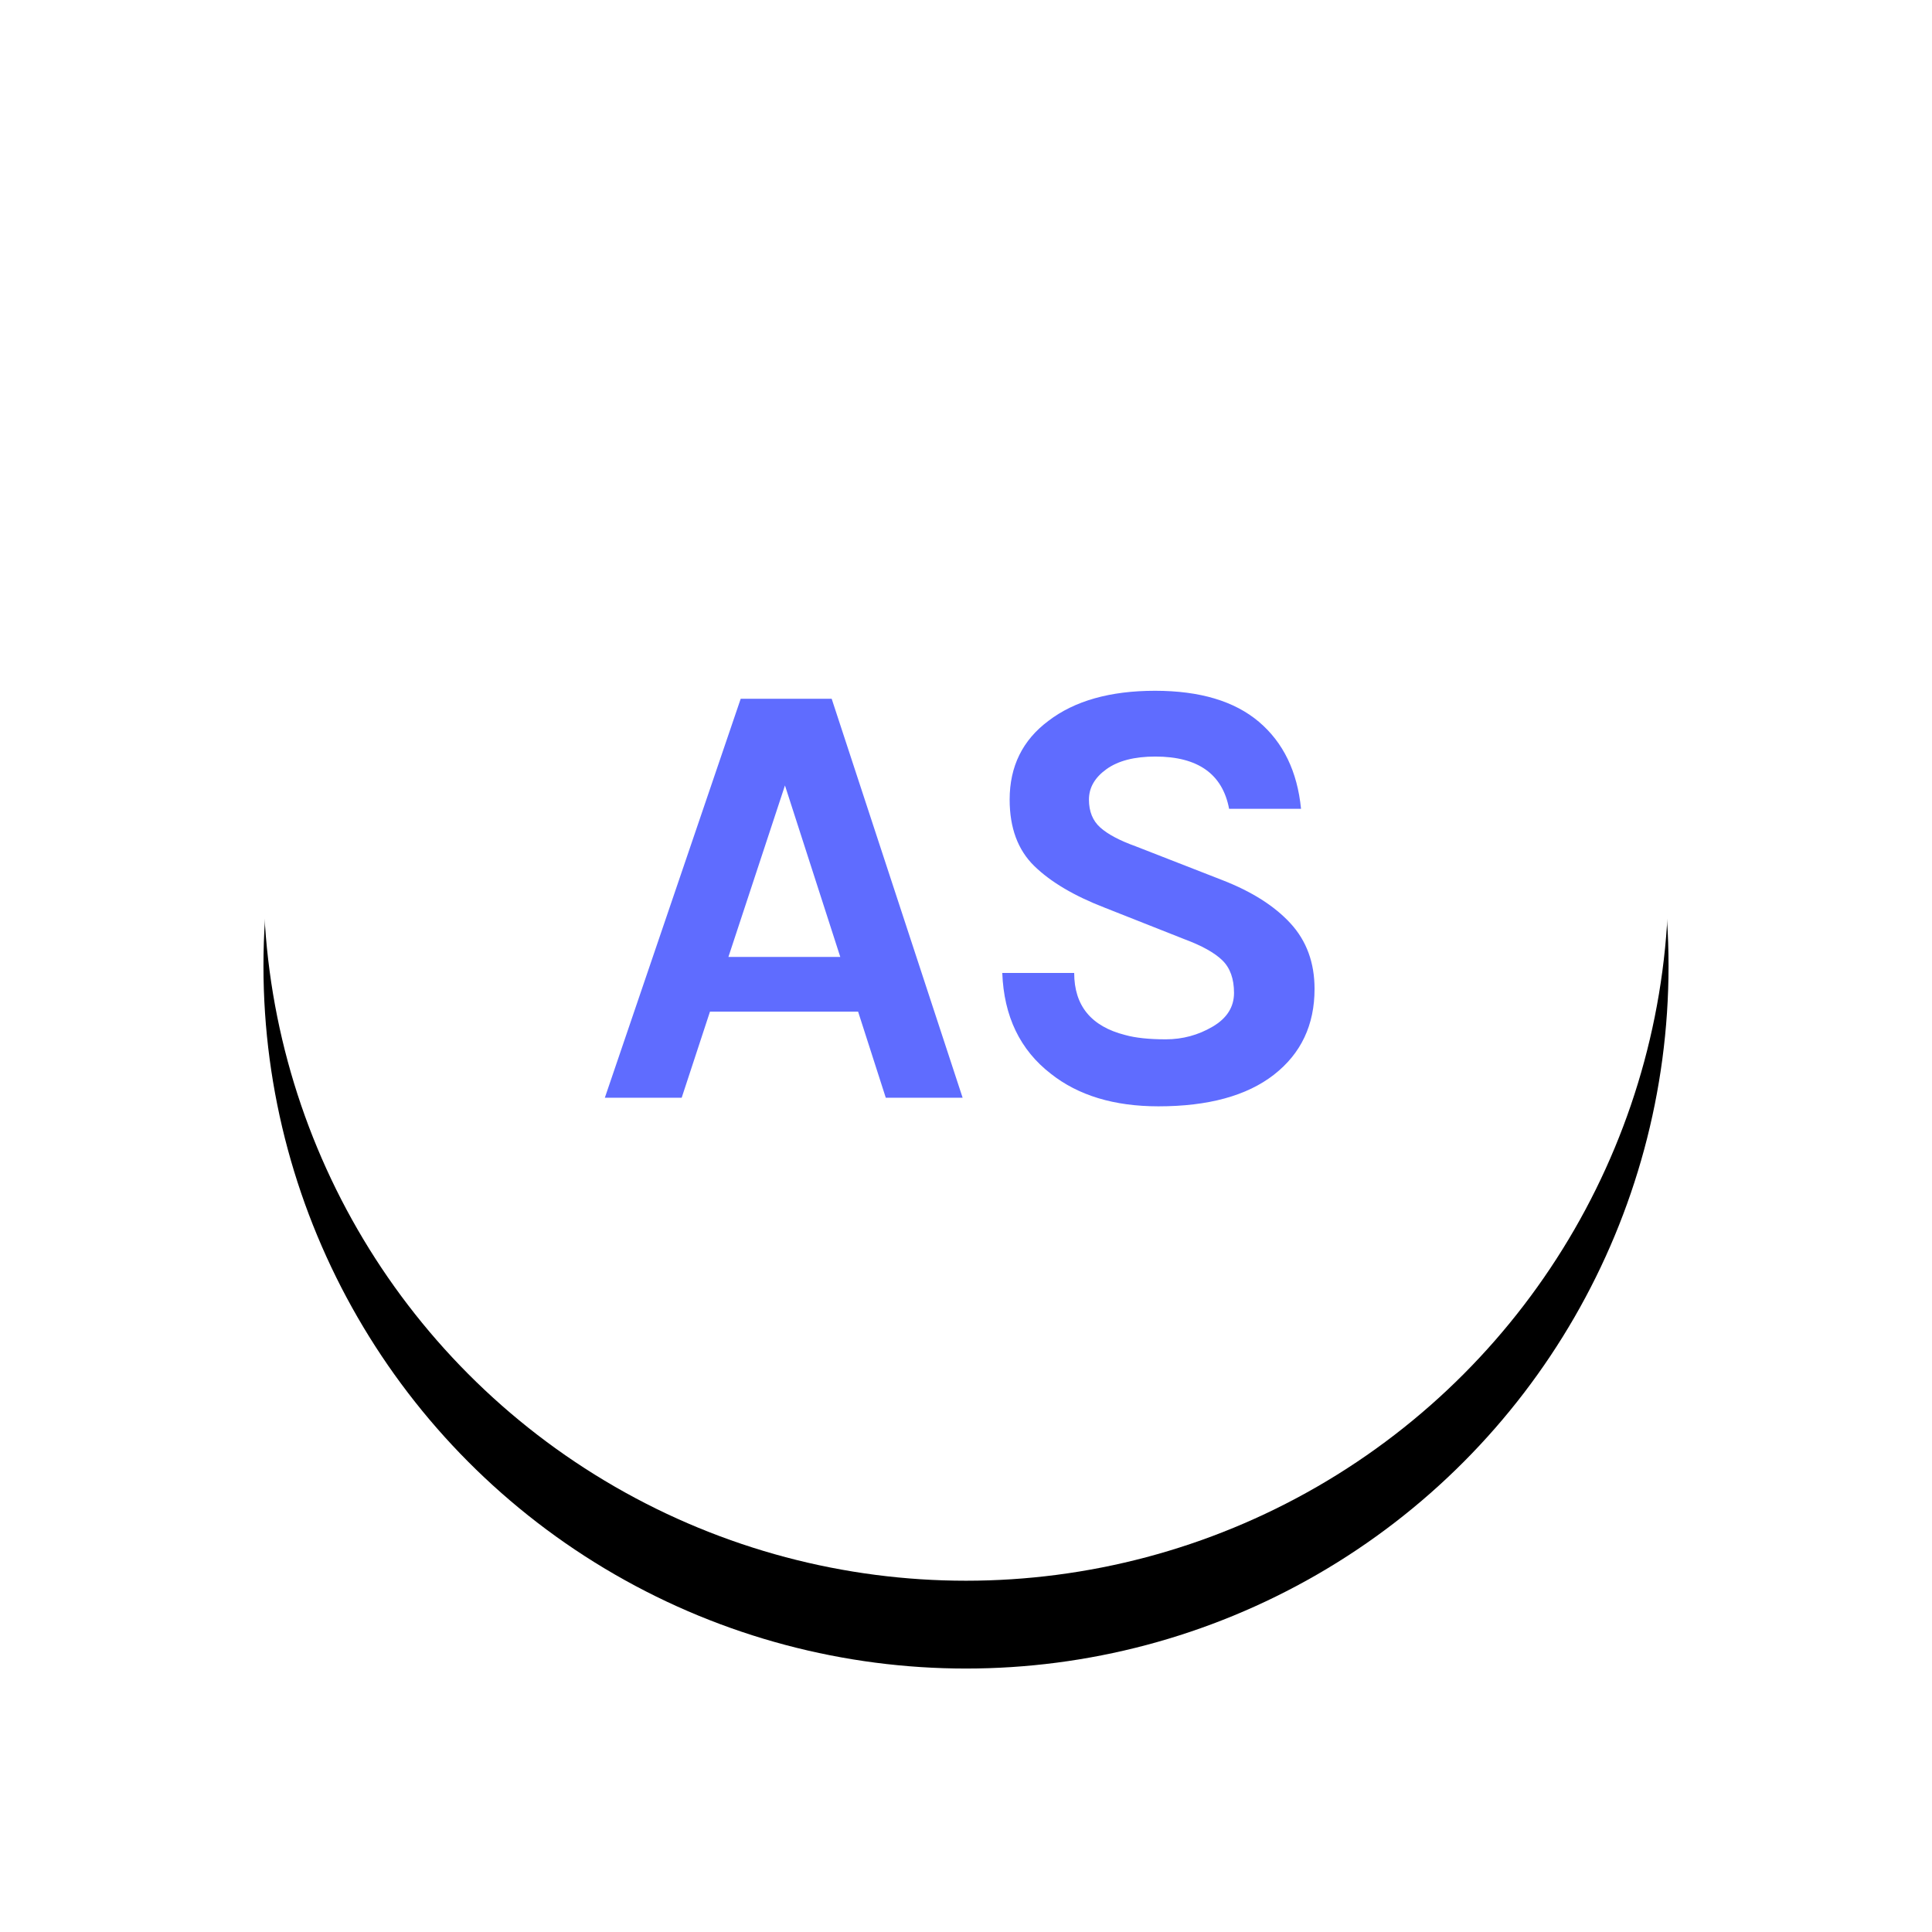
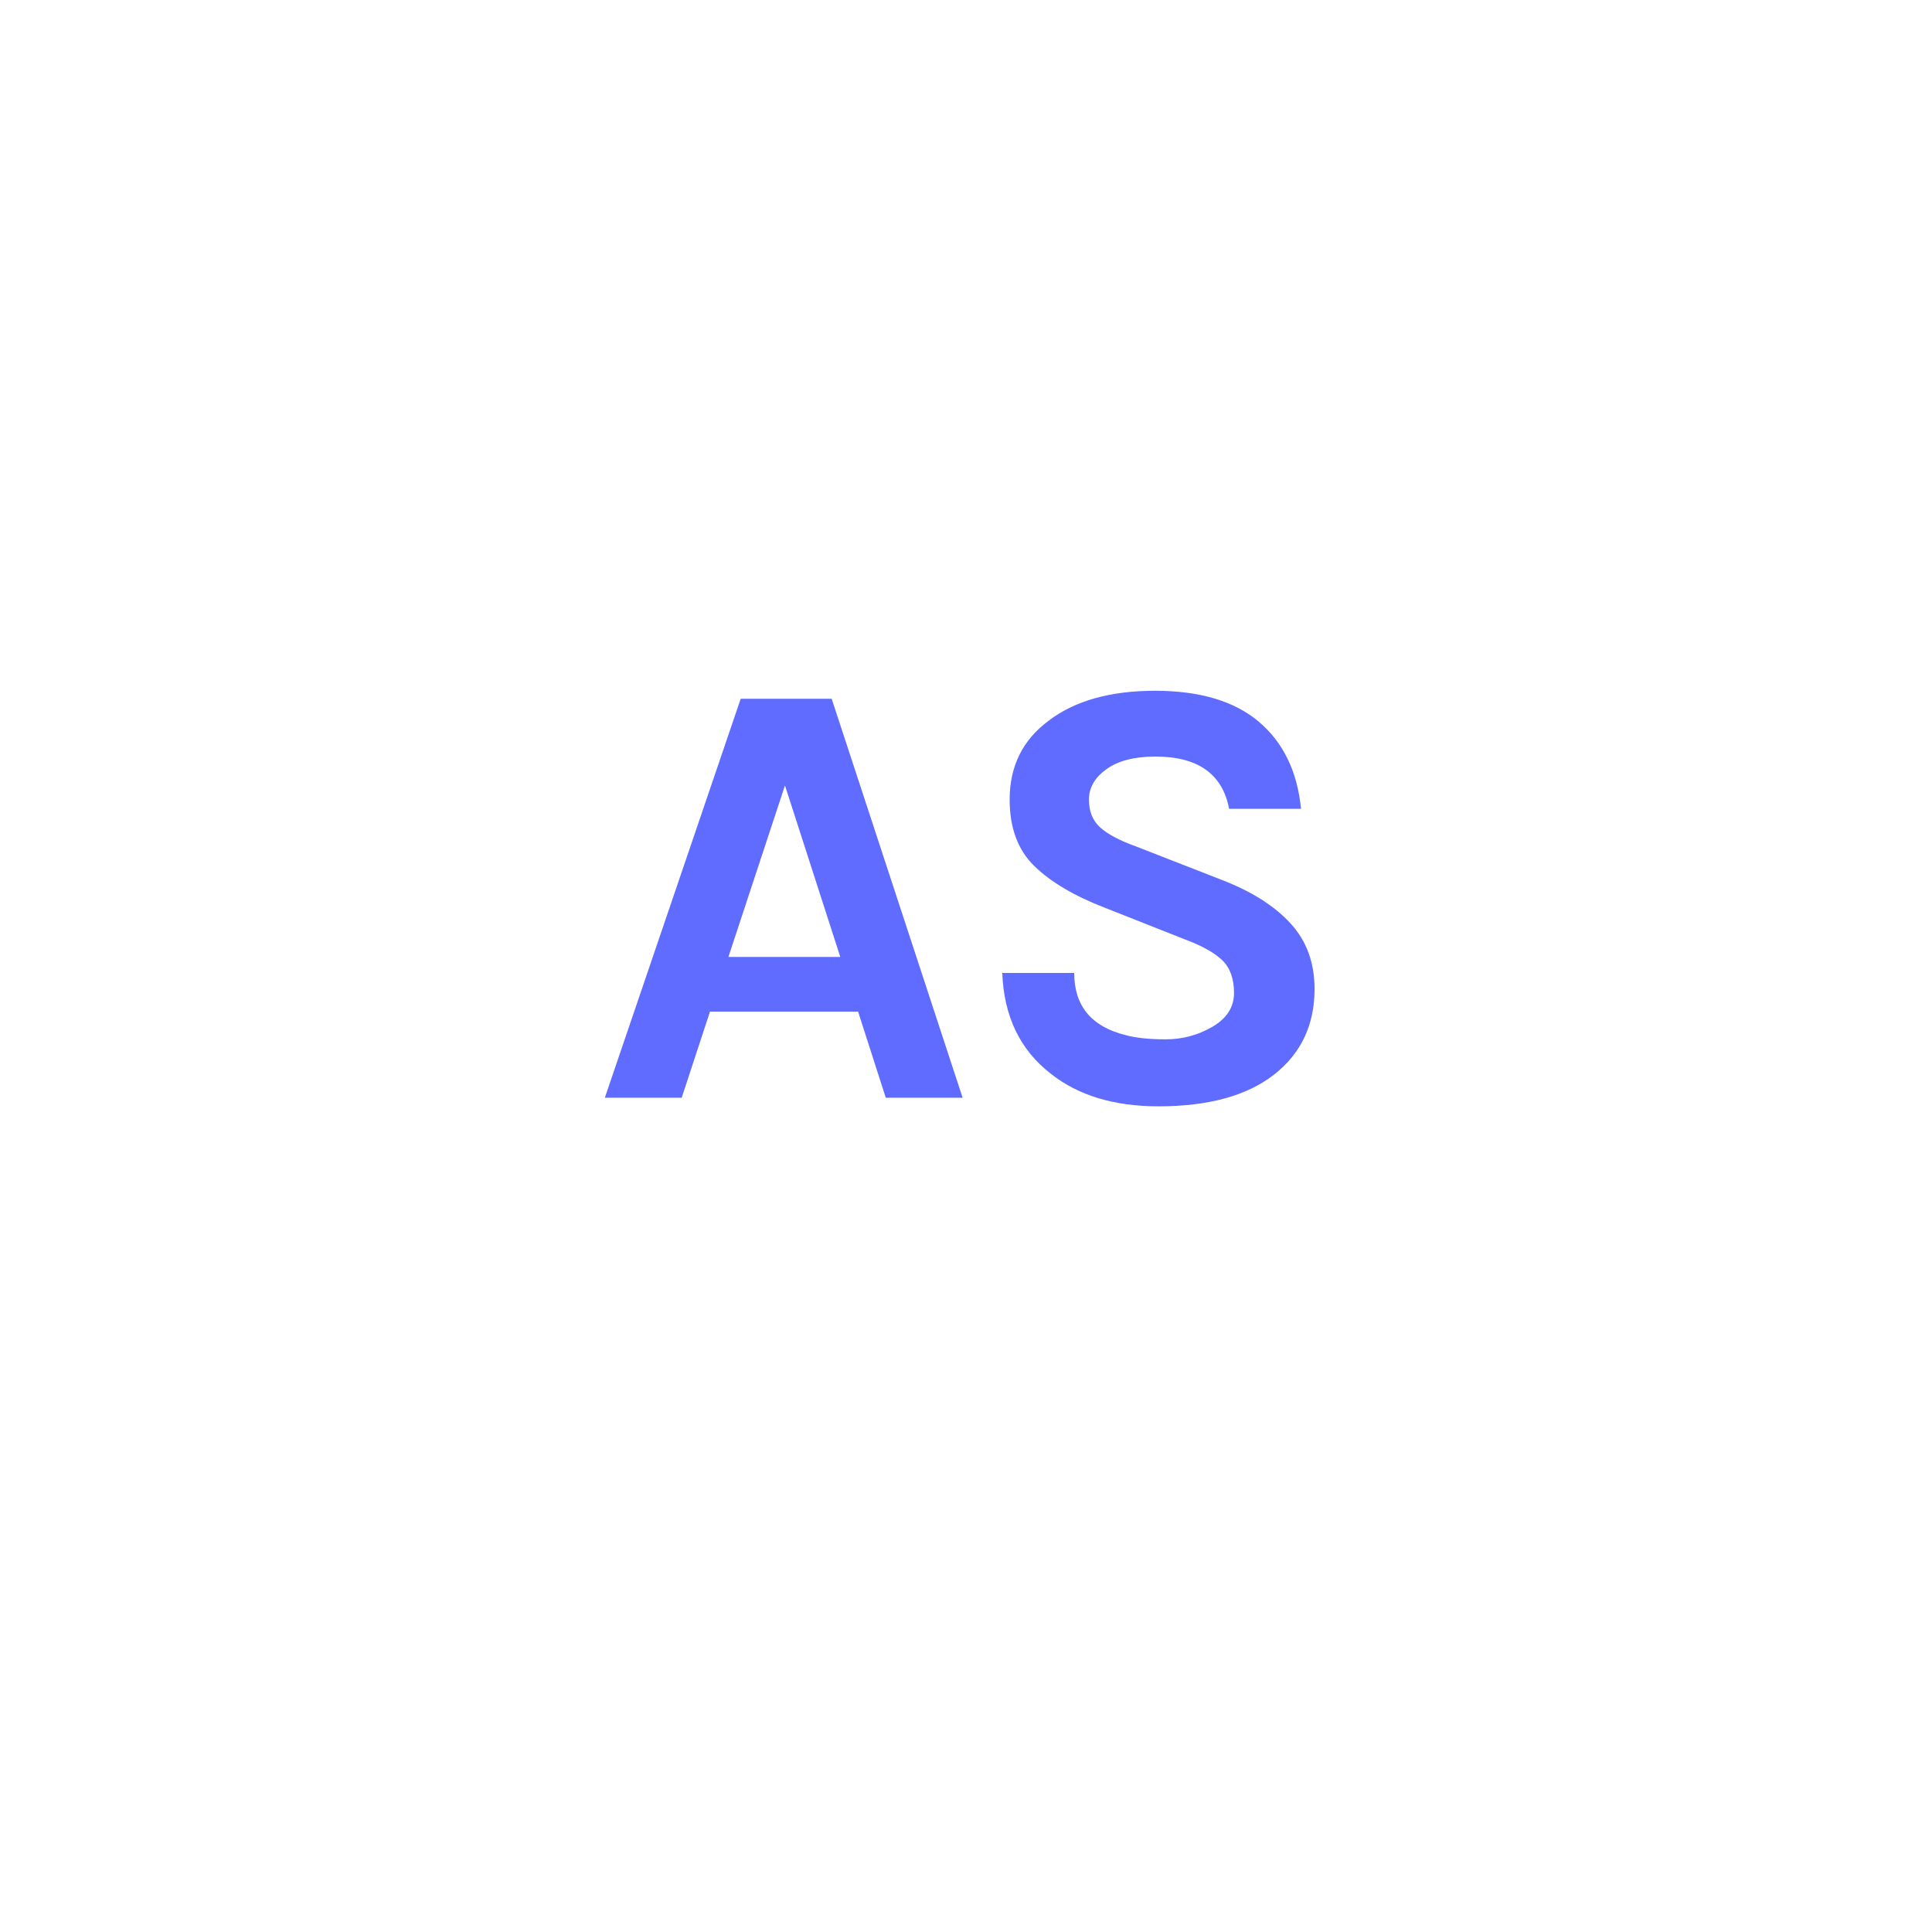
<svg xmlns="http://www.w3.org/2000/svg" xmlns:xlink="http://www.w3.org/1999/xlink" width="44" height="44">
  <defs>
-     <circle id="b" cx="16" cy="16" r="16" />
    <filter x="-31.2%" y="-25%" width="162.5%" height="162.5%" filterUnits="objectBoundingBox" id="a">
      <feOffset dy="2" in="SourceAlpha" result="shadowOffsetOuter1" />
      <feGaussianBlur stdDeviation="3" in="shadowOffsetOuter1" result="shadowBlurOuter1" />
      <feColorMatrix values="0 0 0 0 0.063 0 0 0 0 0.09 0 0 0 0 0.188 0 0 0 0.15 0" in="shadowBlurOuter1" />
    </filter>
  </defs>
  <g fill-rule="nonzero" fill="none">
    <g transform="translate(6 4)">
      <use fill="#000" filter="url(#a)" xlink:href="#b" />
      <use fill="#FFF" xlink:href="#b" />
    </g>
    <path d="M16.869 15.914h2.072L21.923 25h-1.75l-.63-1.96h-3.374L15.525 25h-1.75l3.094-9.086zm-.28 5.88h2.548l-1.26-3.906-1.288 3.906zm11.403-3.374c-.15-.793-.71-1.19-1.68-1.19-.476 0-.847.096-1.113.287-.266.191-.399.422-.399.693 0 .27.086.483.259.637.173.154.441.296.805.427l1.974.77c.672.261 1.19.59 1.554.987.364.397.546.894.546 1.491 0 .821-.308 1.472-.924 1.953-.616.48-1.493.721-2.632.721-1.008 0-1.825-.247-2.45-.742-.7-.541-1.069-1.307-1.106-2.296h1.638c0 .747.387 1.218 1.162 1.414.233.065.541.098.924.098s.737-.096 1.064-.287c.327-.191.49-.448.49-.77s-.089-.57-.266-.742c-.177-.173-.467-.334-.868-.483l-1.806-.714c-.7-.27-1.237-.588-1.61-.952s-.56-.868-.56-1.512c0-.756.294-1.353.882-1.792.597-.457 1.407-.686 2.429-.686 1.022 0 1.81.236 2.366.707.555.471.875 1.132.959 1.981h-1.638z" fill="#5F6CFF" />
  </g>
</svg>